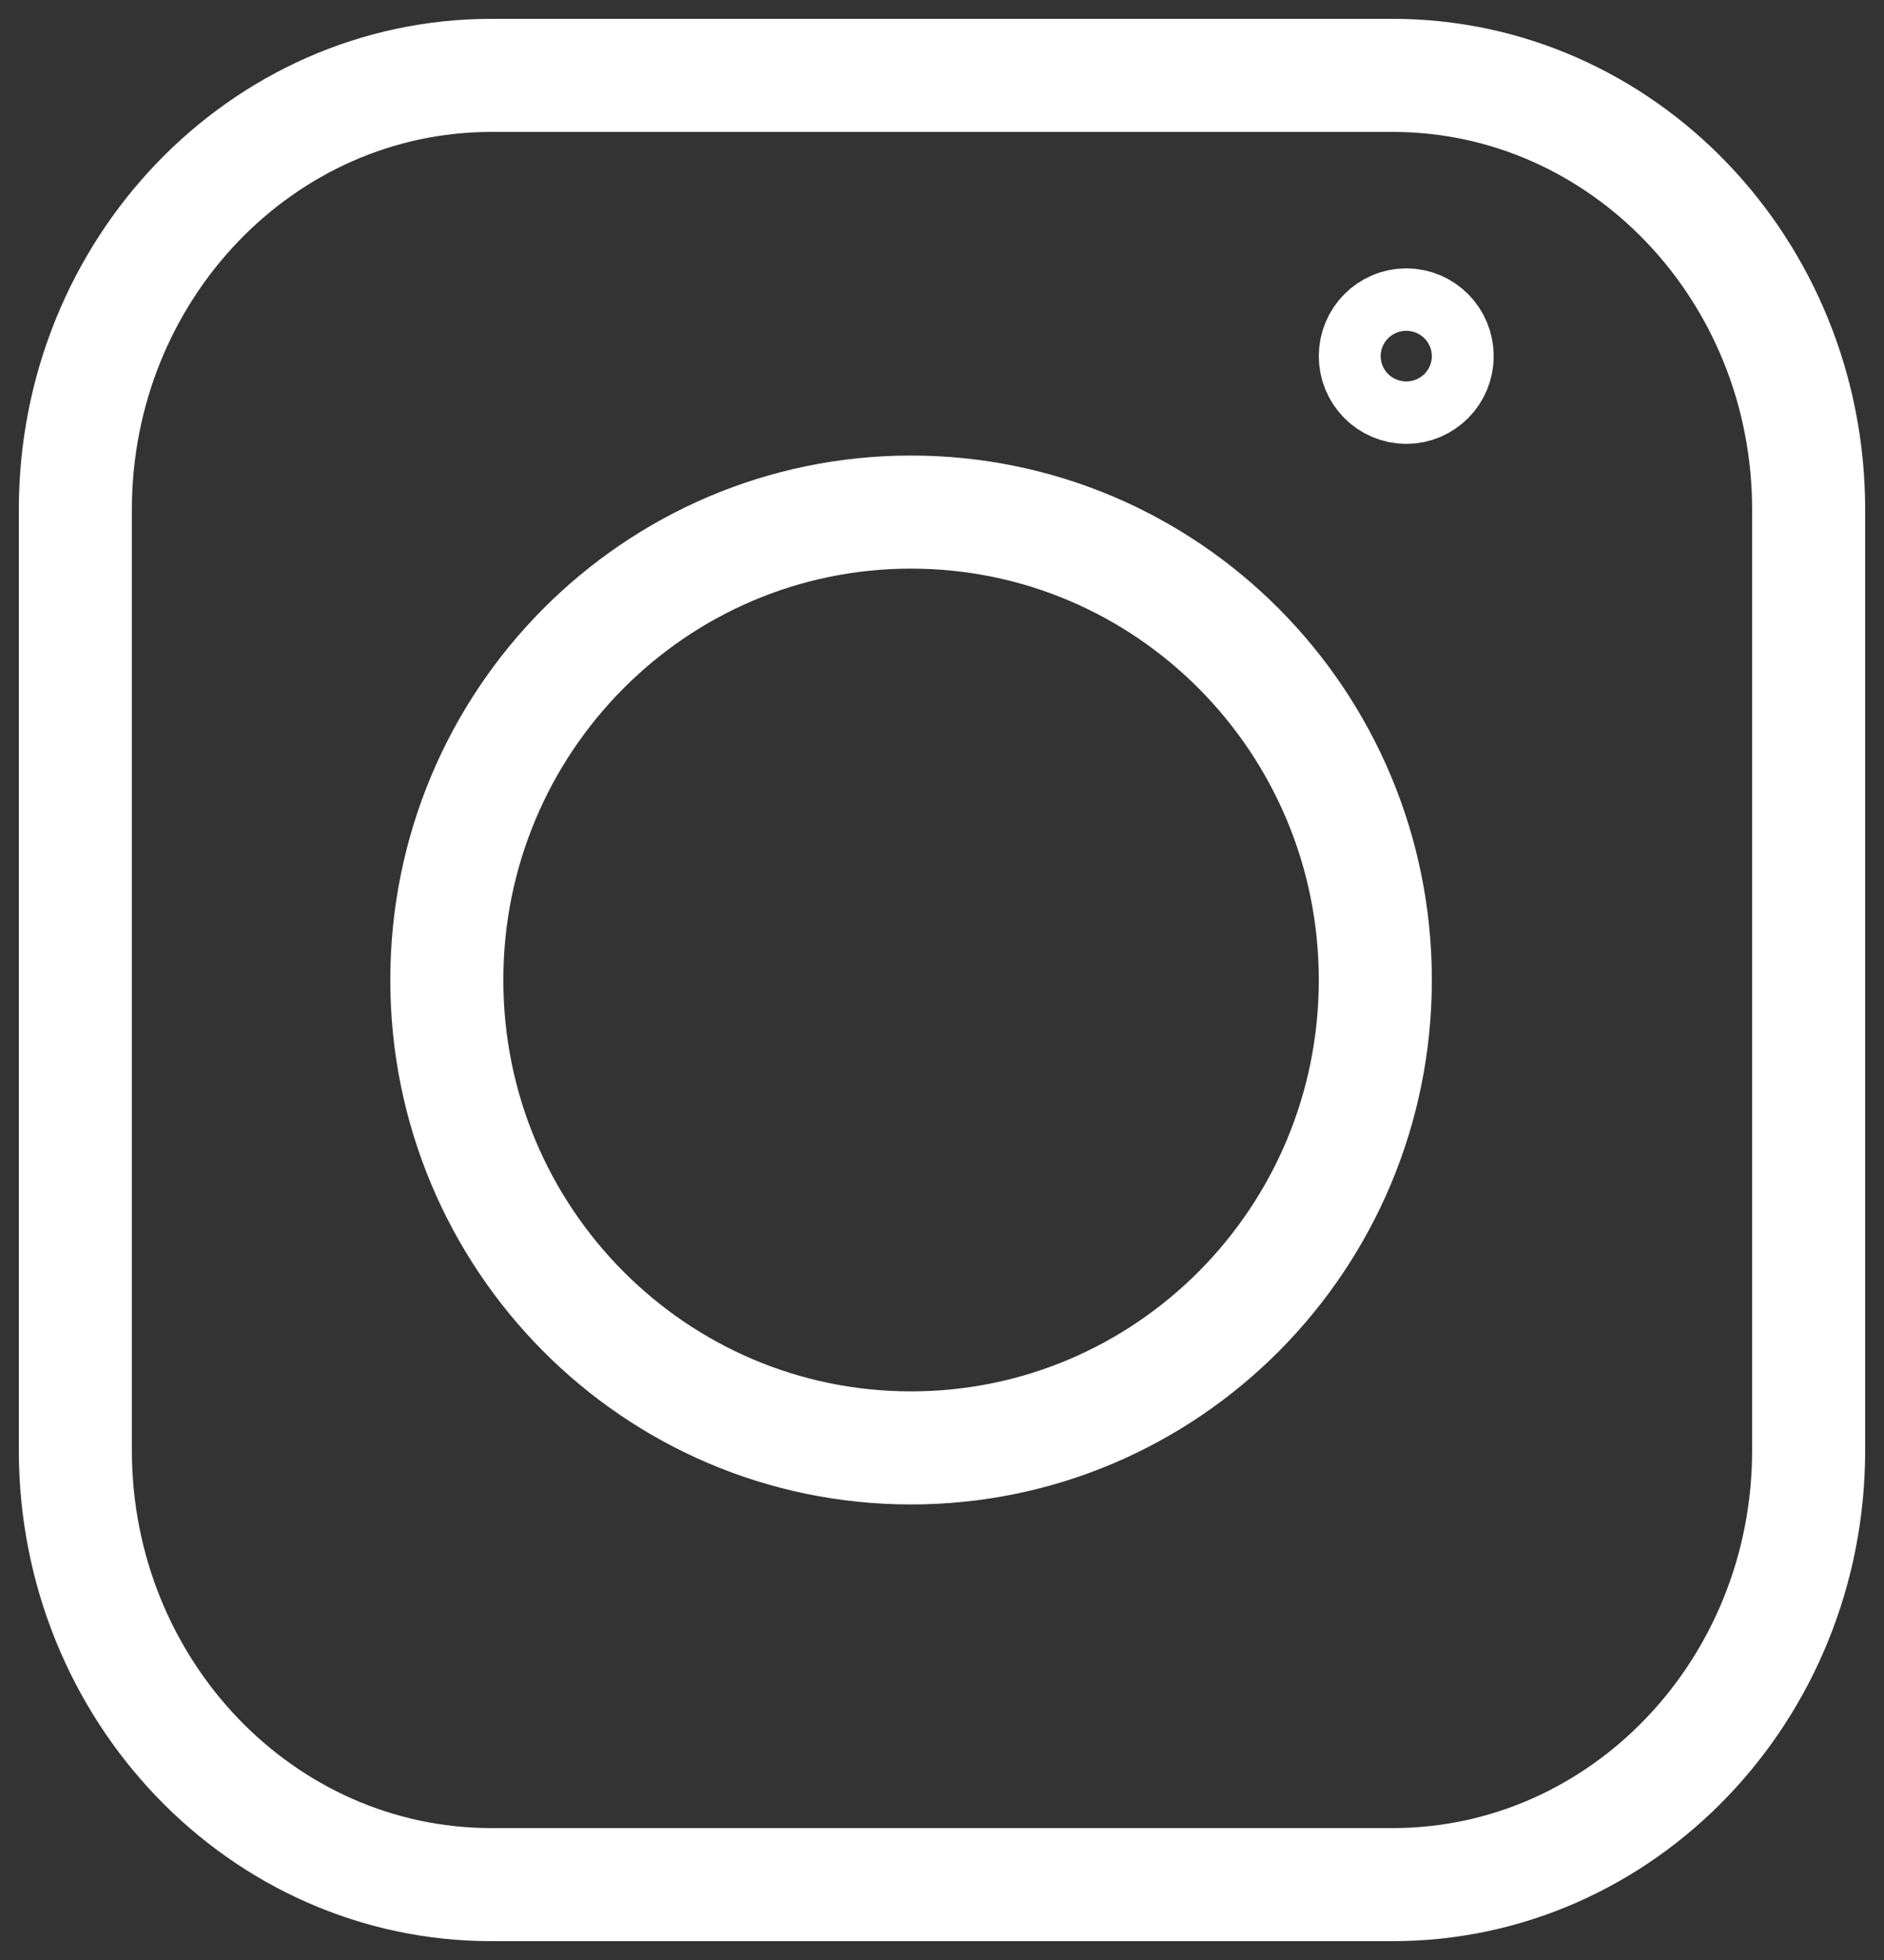
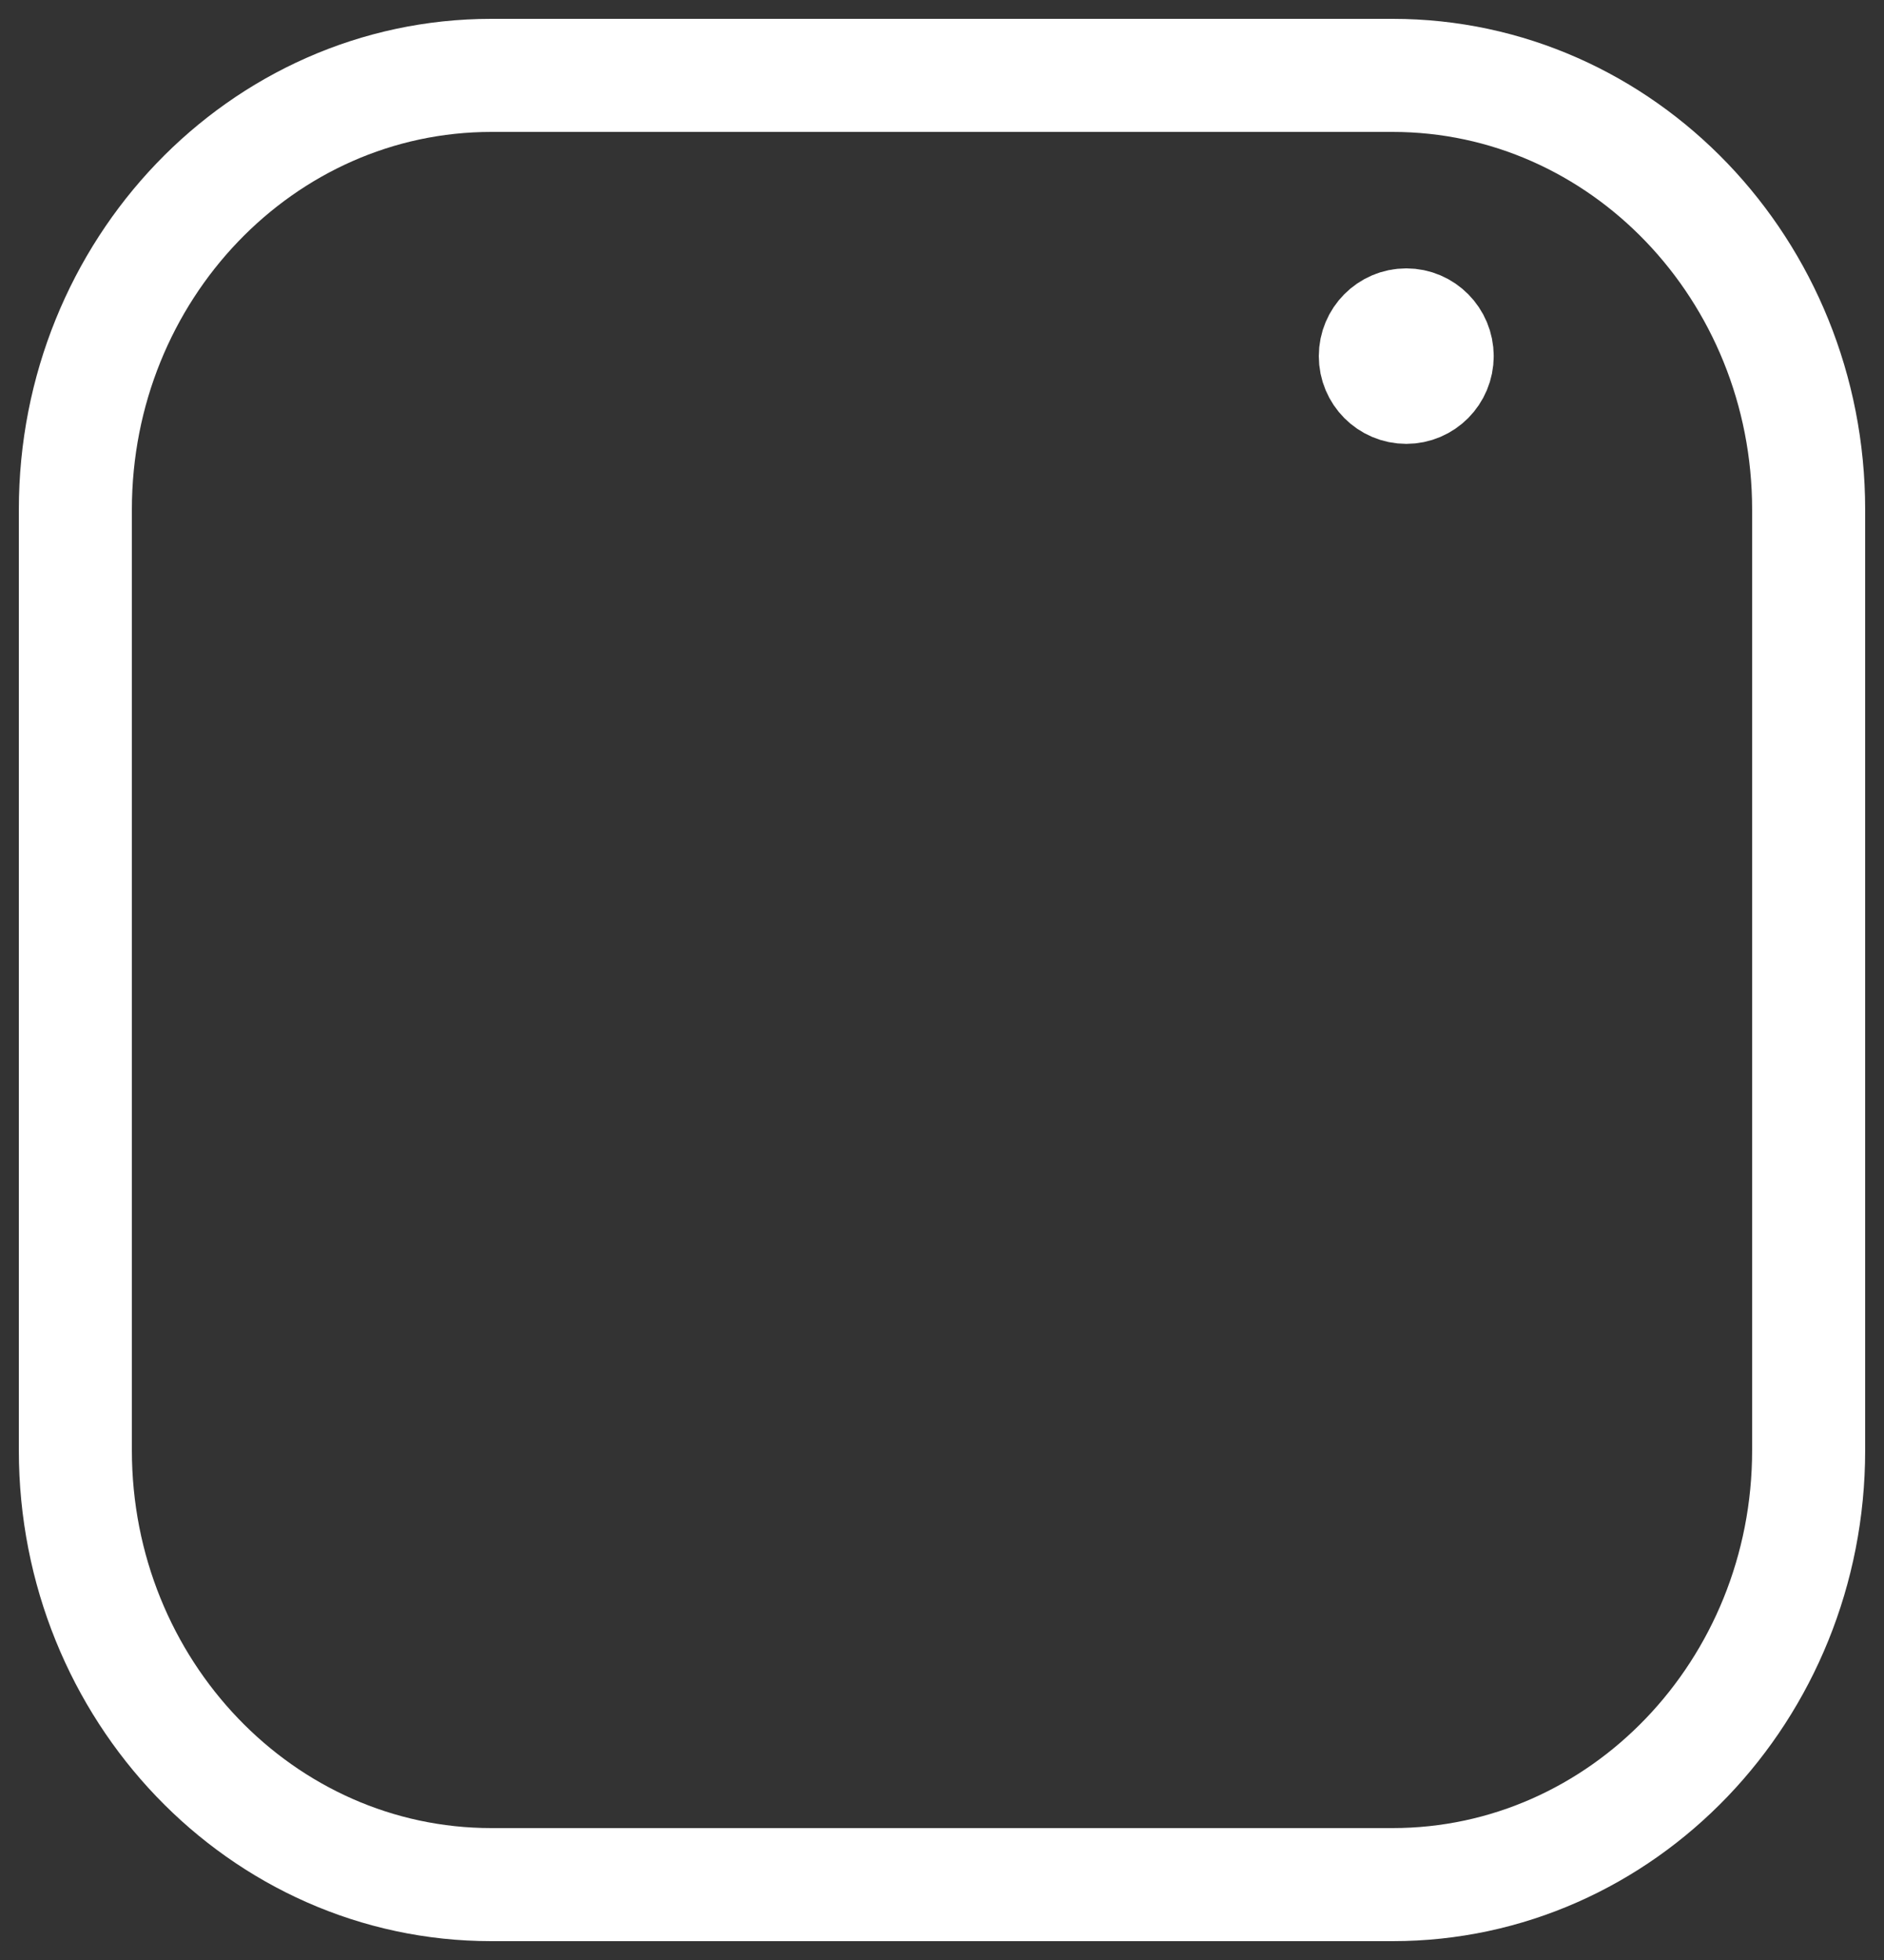
<svg xmlns="http://www.w3.org/2000/svg" width="25px" height="26px" viewBox="0 0 25 26" version="1.1">
  <rect x="0" y="0" width="25" height="26" fill="#333333" stroke="none" />
  <title>ig@2x</title>
  <desc>Created with Sketch.</desc>
  <g id="Symbols" stroke="none" stroke-width="1" fill="none" fill-rule="evenodd" stroke-linecap="round" stroke-linejoin="round">
    <g id="Footer-02" transform="translate(-163, -89)" stroke="#FFFFFF" stroke-width="1.5">
      <g id="ig" transform="translate(164, 90)">
        <path d="M23,18.24 C23,21.42 20.528,24 17.48,24 L5.52,24 C2.472,24 0,21.42 0,18.24 L0,5.76 C0,2.58 2.472,0 5.52,0 L17.48,0 C20.528,0 23,2.58 23,5.76 L23,18.24 Z" id="Stroke-38" />
-         <path d="M17.25,12 C17.25,15.428 14.492,18.207 11.089,18.207 C7.687,18.207 4.929,15.428 4.929,12 C4.929,8.572 7.687,5.793 11.089,5.793 C14.492,5.793 17.25,8.572 17.25,12 Z" id="Stroke-40" />
-         <path d="M18.071,3.724 C18.071,3.953 17.887,4.138 17.661,4.138 C17.434,4.138 17.25,3.953 17.25,3.724 C17.25,3.496 17.434,3.31 17.661,3.31 C17.887,3.31 18.071,3.496 18.071,3.724 Z" id="Stroke-42" />
+         <path d="M18.071,3.724 C18.071,3.953 17.887,4.138 17.661,4.138 C17.434,4.138 17.25,3.953 17.25,3.724 C17.25,3.496 17.434,3.31 17.661,3.31 C17.887,3.31 18.071,3.496 18.071,3.724 " id="Stroke-42" />
      </g>
    </g>
  </g>
</svg>